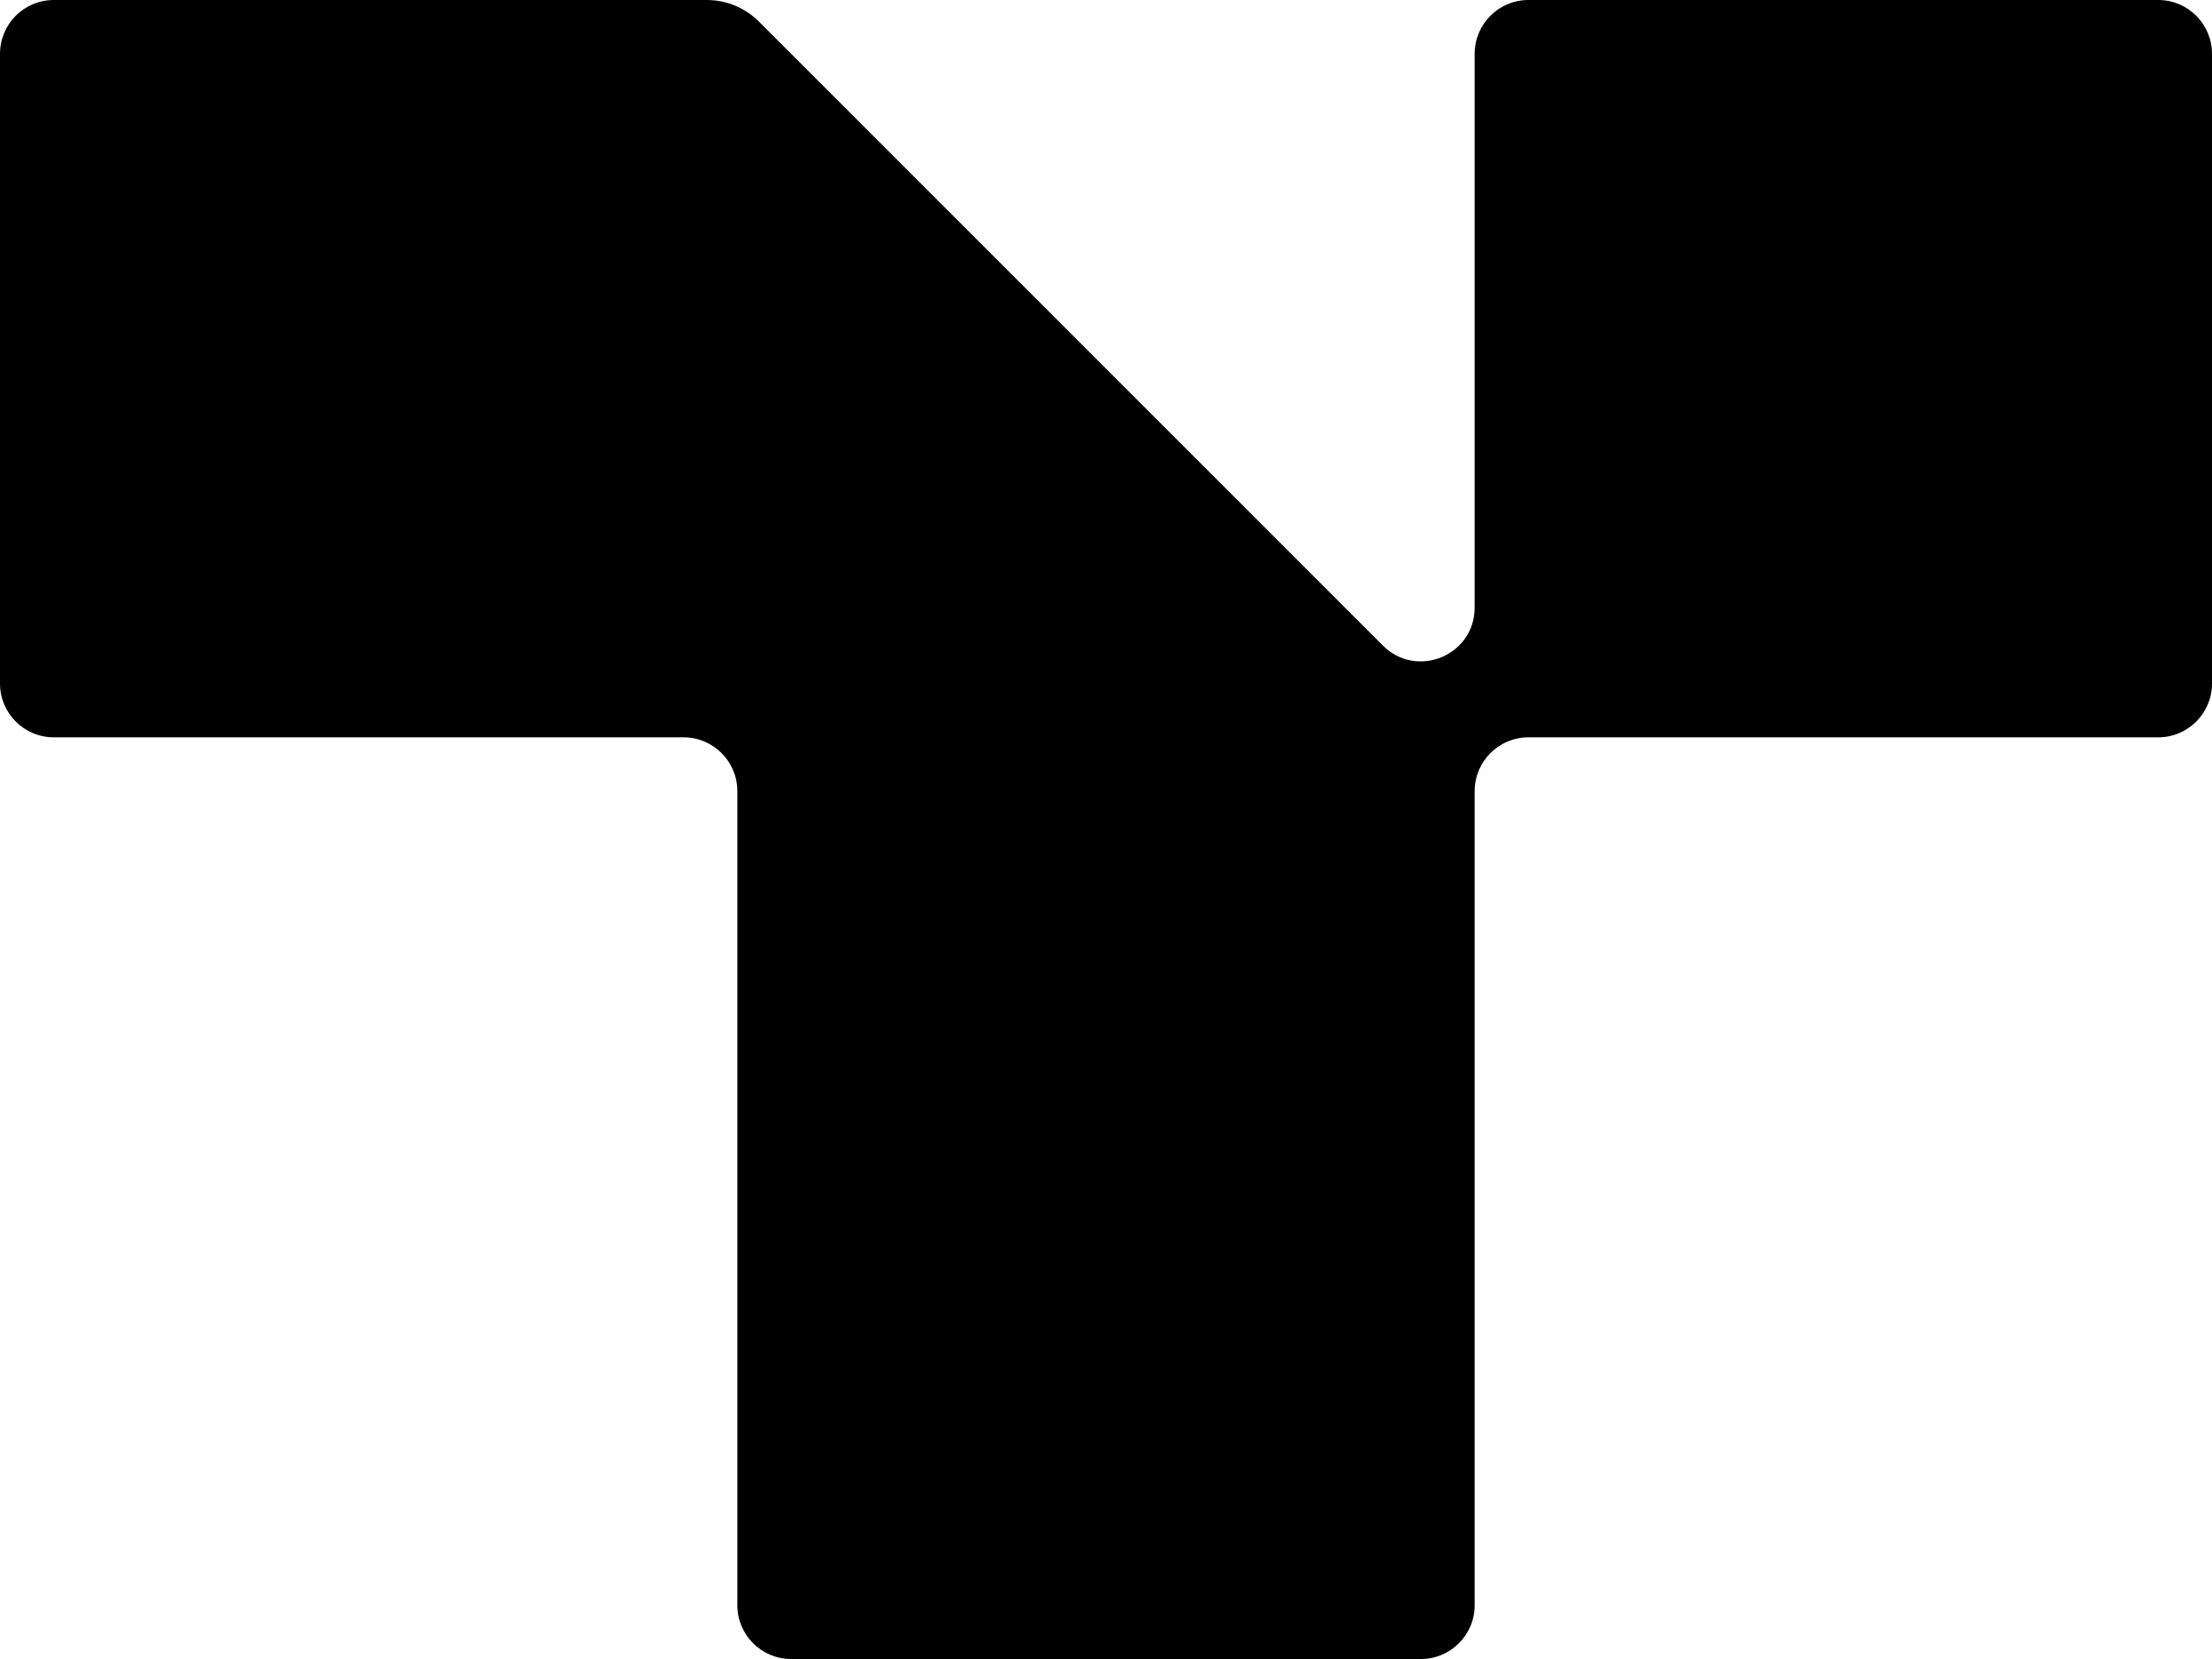
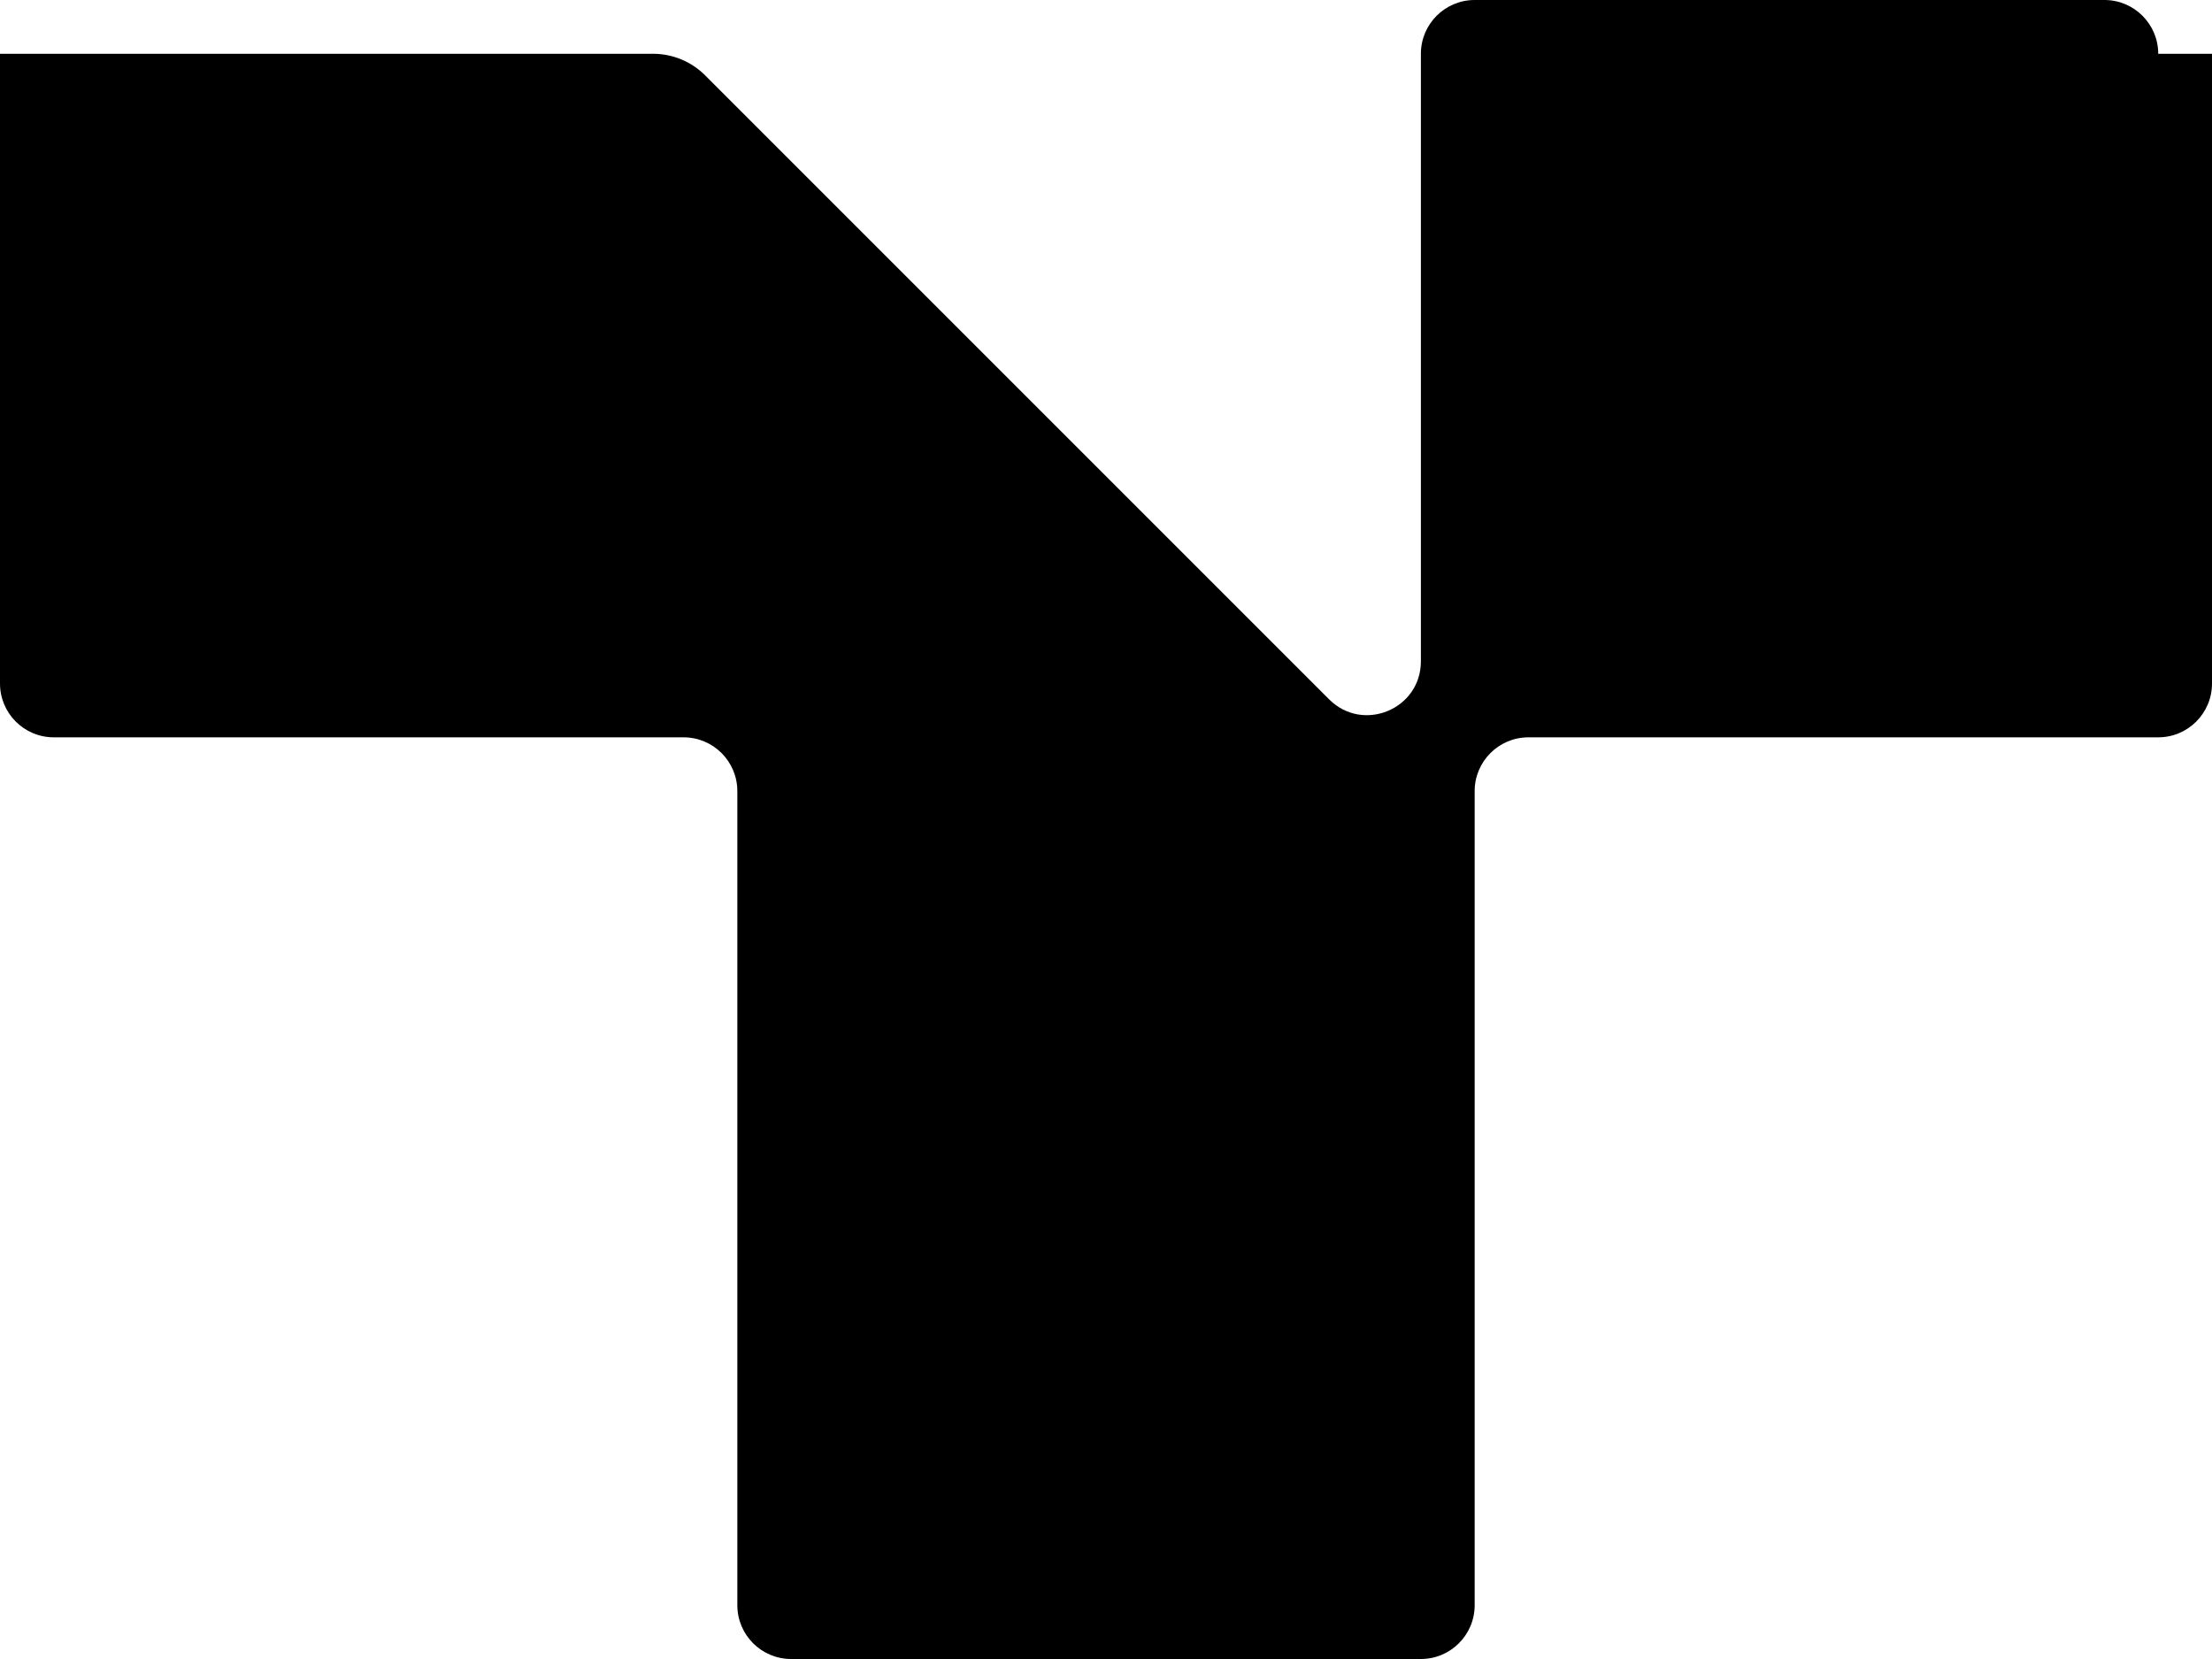
<svg xmlns="http://www.w3.org/2000/svg" id="Layer_2" data-name="Layer 2" viewBox="0 0 450 337.5">
  <g id="Layer_1-2" data-name="Layer 1">
-     <path d="M450,10.94v128.12c0,6.04-4.9,10.94-10.94,10.94h-128.12c-6.04,0-10.94,4.9-10.94,10.94v165.62c0,6.04-4.9,10.94-10.94,10.94h-128.12c-6.04,0-10.94-4.9-10.94-10.94v-165.62c0-6.04-4.9-10.94-10.94-10.94H10.94c-6.04,0-10.94-4.9-10.94-10.94V10.94C0,4.9,4.9,0,10.94,0h132.85c3.99,0,7.8,1.59,10.59,4.38l126.95,126.95c6.89,6.89,18.67,2.01,18.67-7.73V10.94c0-6.04,4.9-10.94,10.94-10.94h128.12c6.04,0,10.94,4.9,10.94,10.94Z" />
+     <path d="M450,10.94v128.12c0,6.04-4.9,10.94-10.94,10.94h-128.12c-6.04,0-10.94,4.9-10.94,10.94v165.62c0,6.04-4.9,10.94-10.94,10.94h-128.12c-6.04,0-10.94-4.9-10.94-10.94v-165.62c0-6.04-4.9-10.94-10.94-10.94H10.94c-6.04,0-10.94-4.9-10.94-10.94V10.94h132.85c3.99,0,7.8,1.59,10.59,4.38l126.95,126.95c6.89,6.89,18.67,2.01,18.67-7.73V10.94c0-6.04,4.9-10.94,10.94-10.94h128.12c6.04,0,10.94,4.9,10.94,10.94Z" />
  </g>
</svg>